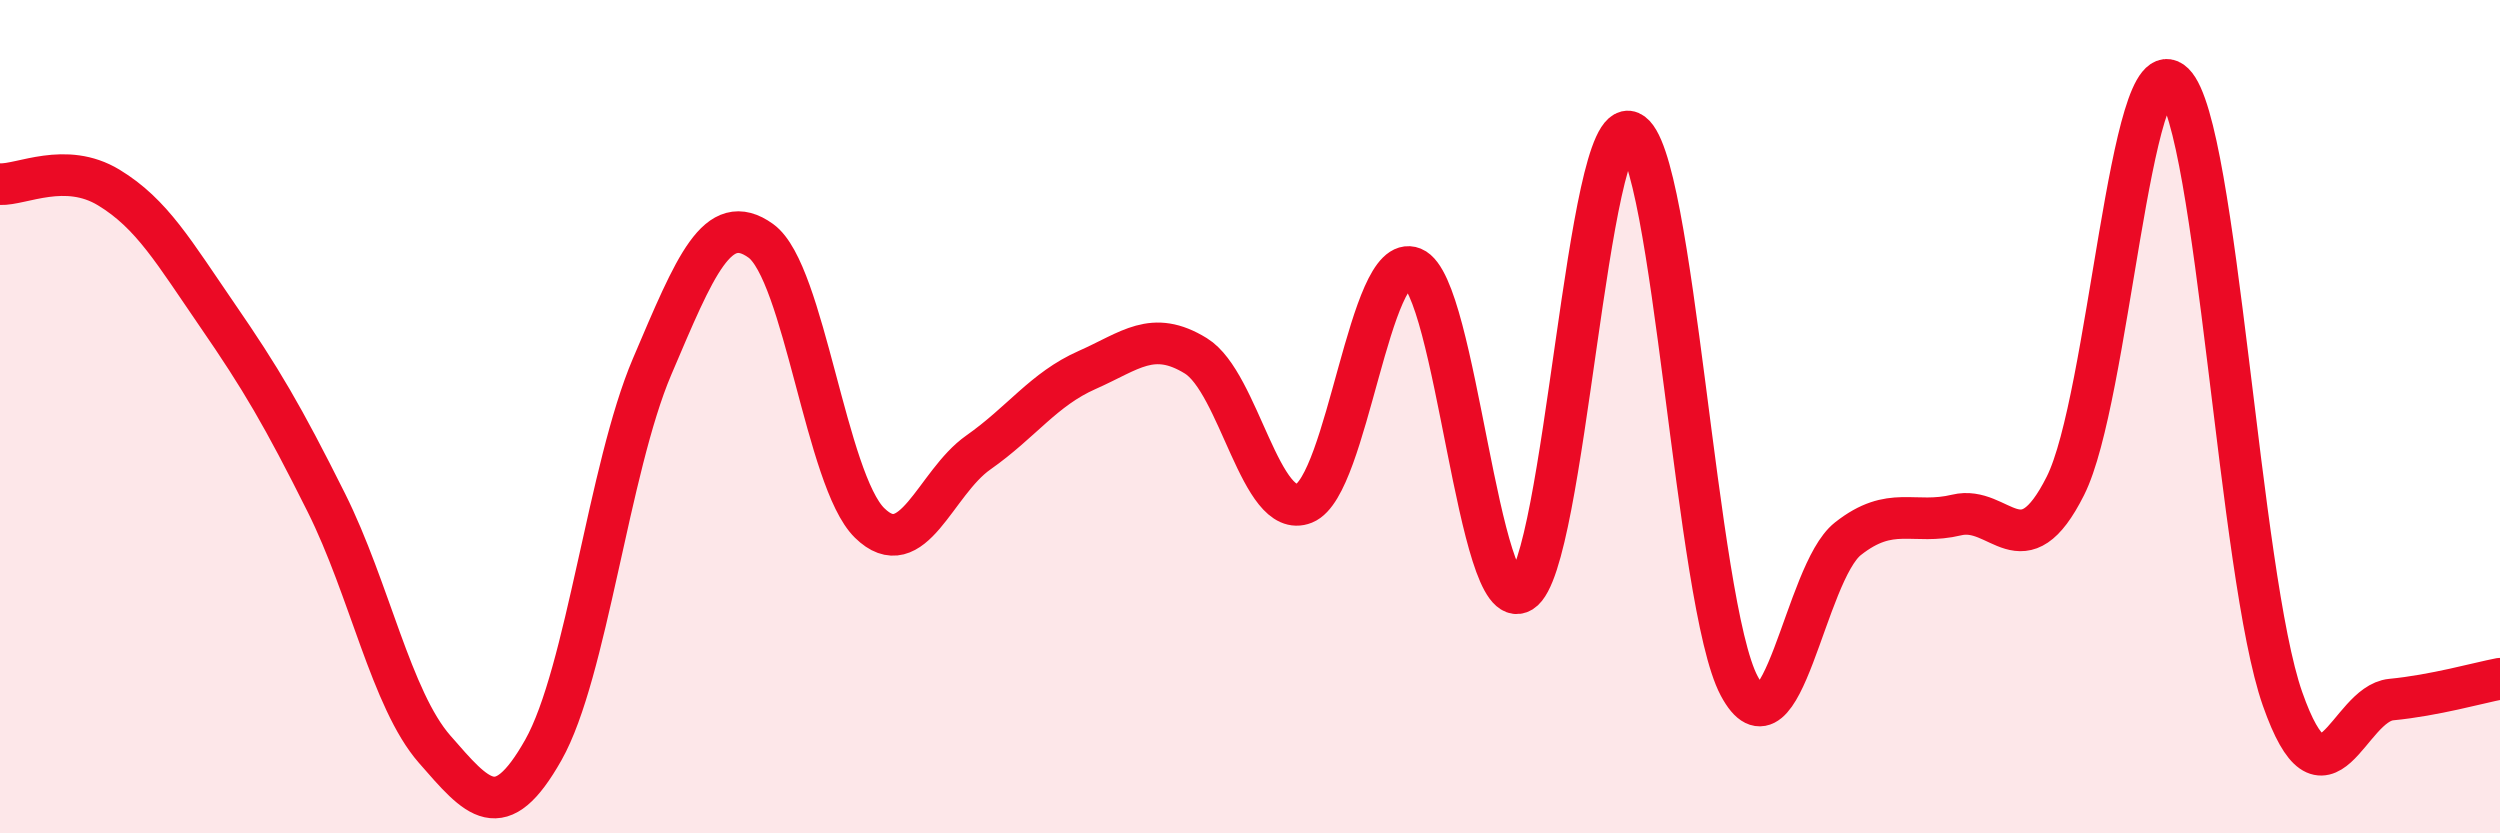
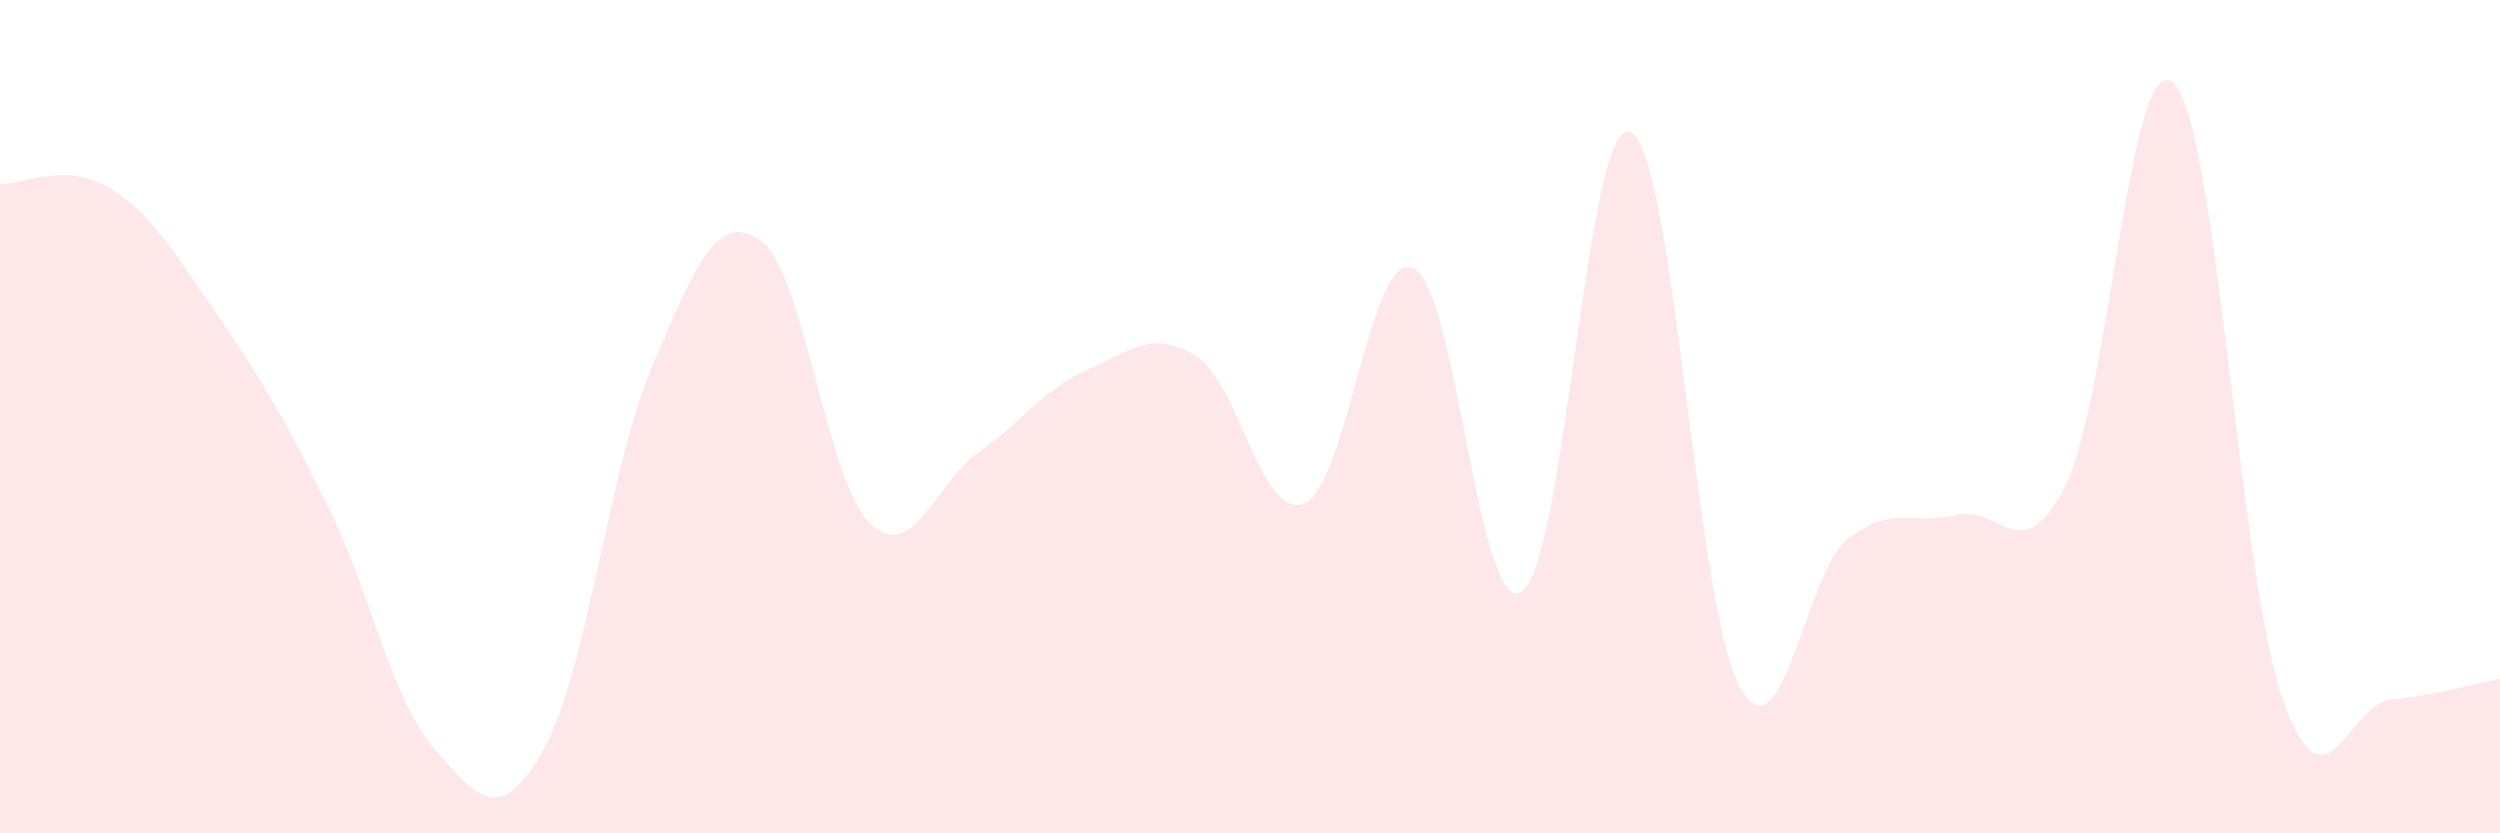
<svg xmlns="http://www.w3.org/2000/svg" width="60" height="20" viewBox="0 0 60 20">
  <path d="M 0,4.42 C 0.52,4.44 1.57,3.87 2.61,4.5 C 3.65,5.13 4.18,6.06 5.22,7.57 C 6.26,9.08 6.79,9.98 7.83,12.06 C 8.87,14.14 9.39,16.79 10.43,17.98 C 11.47,19.17 12,19.84 13.04,18 C 14.08,16.16 14.61,11.24 15.65,8.8 C 16.69,6.36 17.22,5.03 18.26,5.78 C 19.3,6.53 19.83,11.53 20.87,12.55 C 21.91,13.57 22.44,11.59 23.48,10.86 C 24.52,10.13 25.05,9.34 26.09,8.88 C 27.13,8.42 27.66,7.9 28.7,8.54 C 29.74,9.18 30.26,12.5 31.3,12.08 C 32.34,11.66 32.87,6.01 33.91,6.43 C 34.95,6.85 35.48,14.85 36.52,14.2 C 37.56,13.55 38.09,2.72 39.13,3.17 C 40.17,3.62 40.7,14.51 41.74,16.46 C 42.78,18.41 43.31,13.75 44.35,12.93 C 45.39,12.11 45.92,12.61 46.96,12.36 C 48,12.11 48.53,13.73 49.57,11.66 C 50.61,9.59 51.13,0.98 52.17,2 C 53.21,3.02 53.74,13.81 54.78,16.77 C 55.82,19.73 56.35,16.89 57.39,16.79 C 58.43,16.69 59.48,16.39 60,16.29L60 20L0 20Z" fill="#EB0A25" opacity="0.1" stroke-linecap="round" stroke-linejoin="round" />
-   <path d="M 0,4.42 C 0.52,4.44 1.57,3.87 2.61,4.5 C 3.65,5.13 4.18,6.06 5.22,7.57 C 6.26,9.08 6.79,9.98 7.83,12.06 C 8.87,14.14 9.39,16.79 10.43,17.98 C 11.47,19.17 12,19.84 13.04,18 C 14.08,16.16 14.61,11.24 15.65,8.8 C 16.69,6.36 17.22,5.03 18.26,5.78 C 19.3,6.53 19.83,11.53 20.87,12.55 C 21.91,13.57 22.44,11.59 23.48,10.86 C 24.52,10.13 25.05,9.34 26.09,8.88 C 27.13,8.42 27.66,7.9 28.7,8.54 C 29.74,9.18 30.26,12.5 31.3,12.08 C 32.34,11.66 32.87,6.01 33.91,6.43 C 34.95,6.85 35.48,14.85 36.52,14.2 C 37.56,13.55 38.09,2.72 39.13,3.17 C 40.17,3.62 40.7,14.51 41.74,16.46 C 42.78,18.41 43.31,13.75 44.35,12.93 C 45.39,12.11 45.92,12.61 46.96,12.36 C 48,12.11 48.53,13.73 49.57,11.66 C 50.61,9.59 51.13,0.98 52.17,2 C 53.21,3.02 53.74,13.81 54.78,16.77 C 55.82,19.73 56.35,16.89 57.39,16.79 C 58.43,16.69 59.48,16.39 60,16.29" stroke="#EB0A25" stroke-width="1" fill="none" stroke-linecap="round" stroke-linejoin="round" />
</svg>